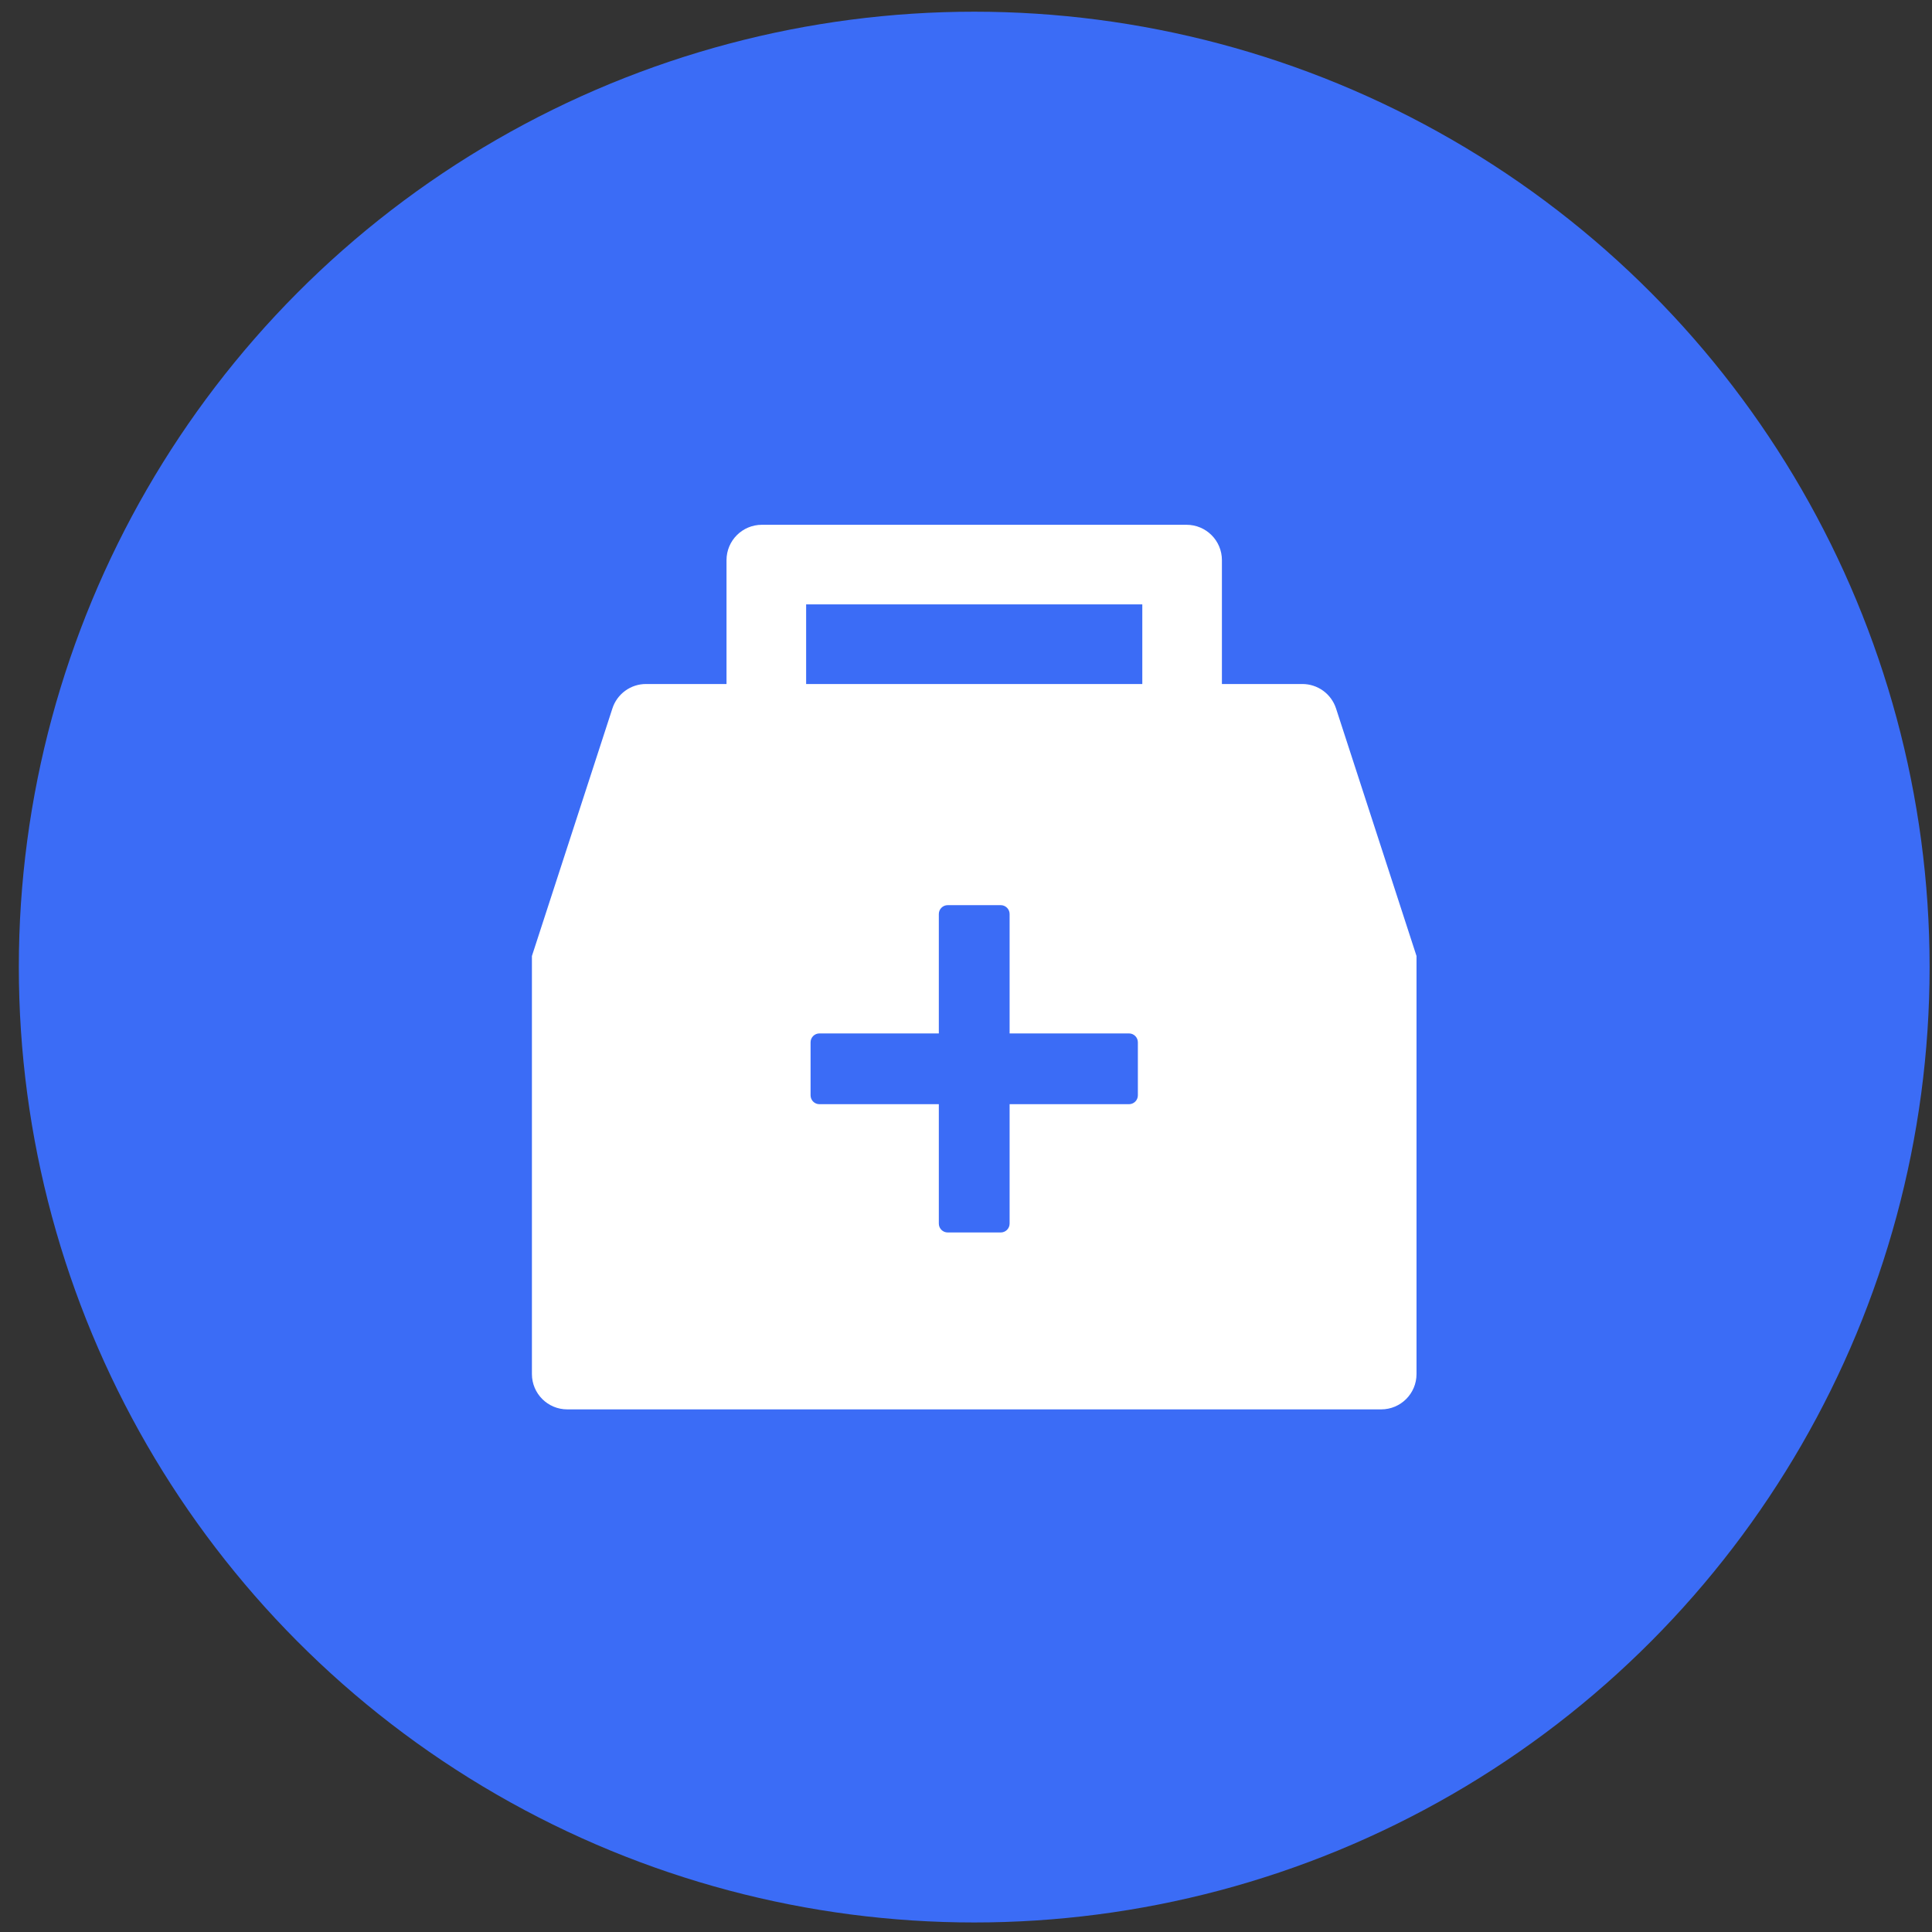
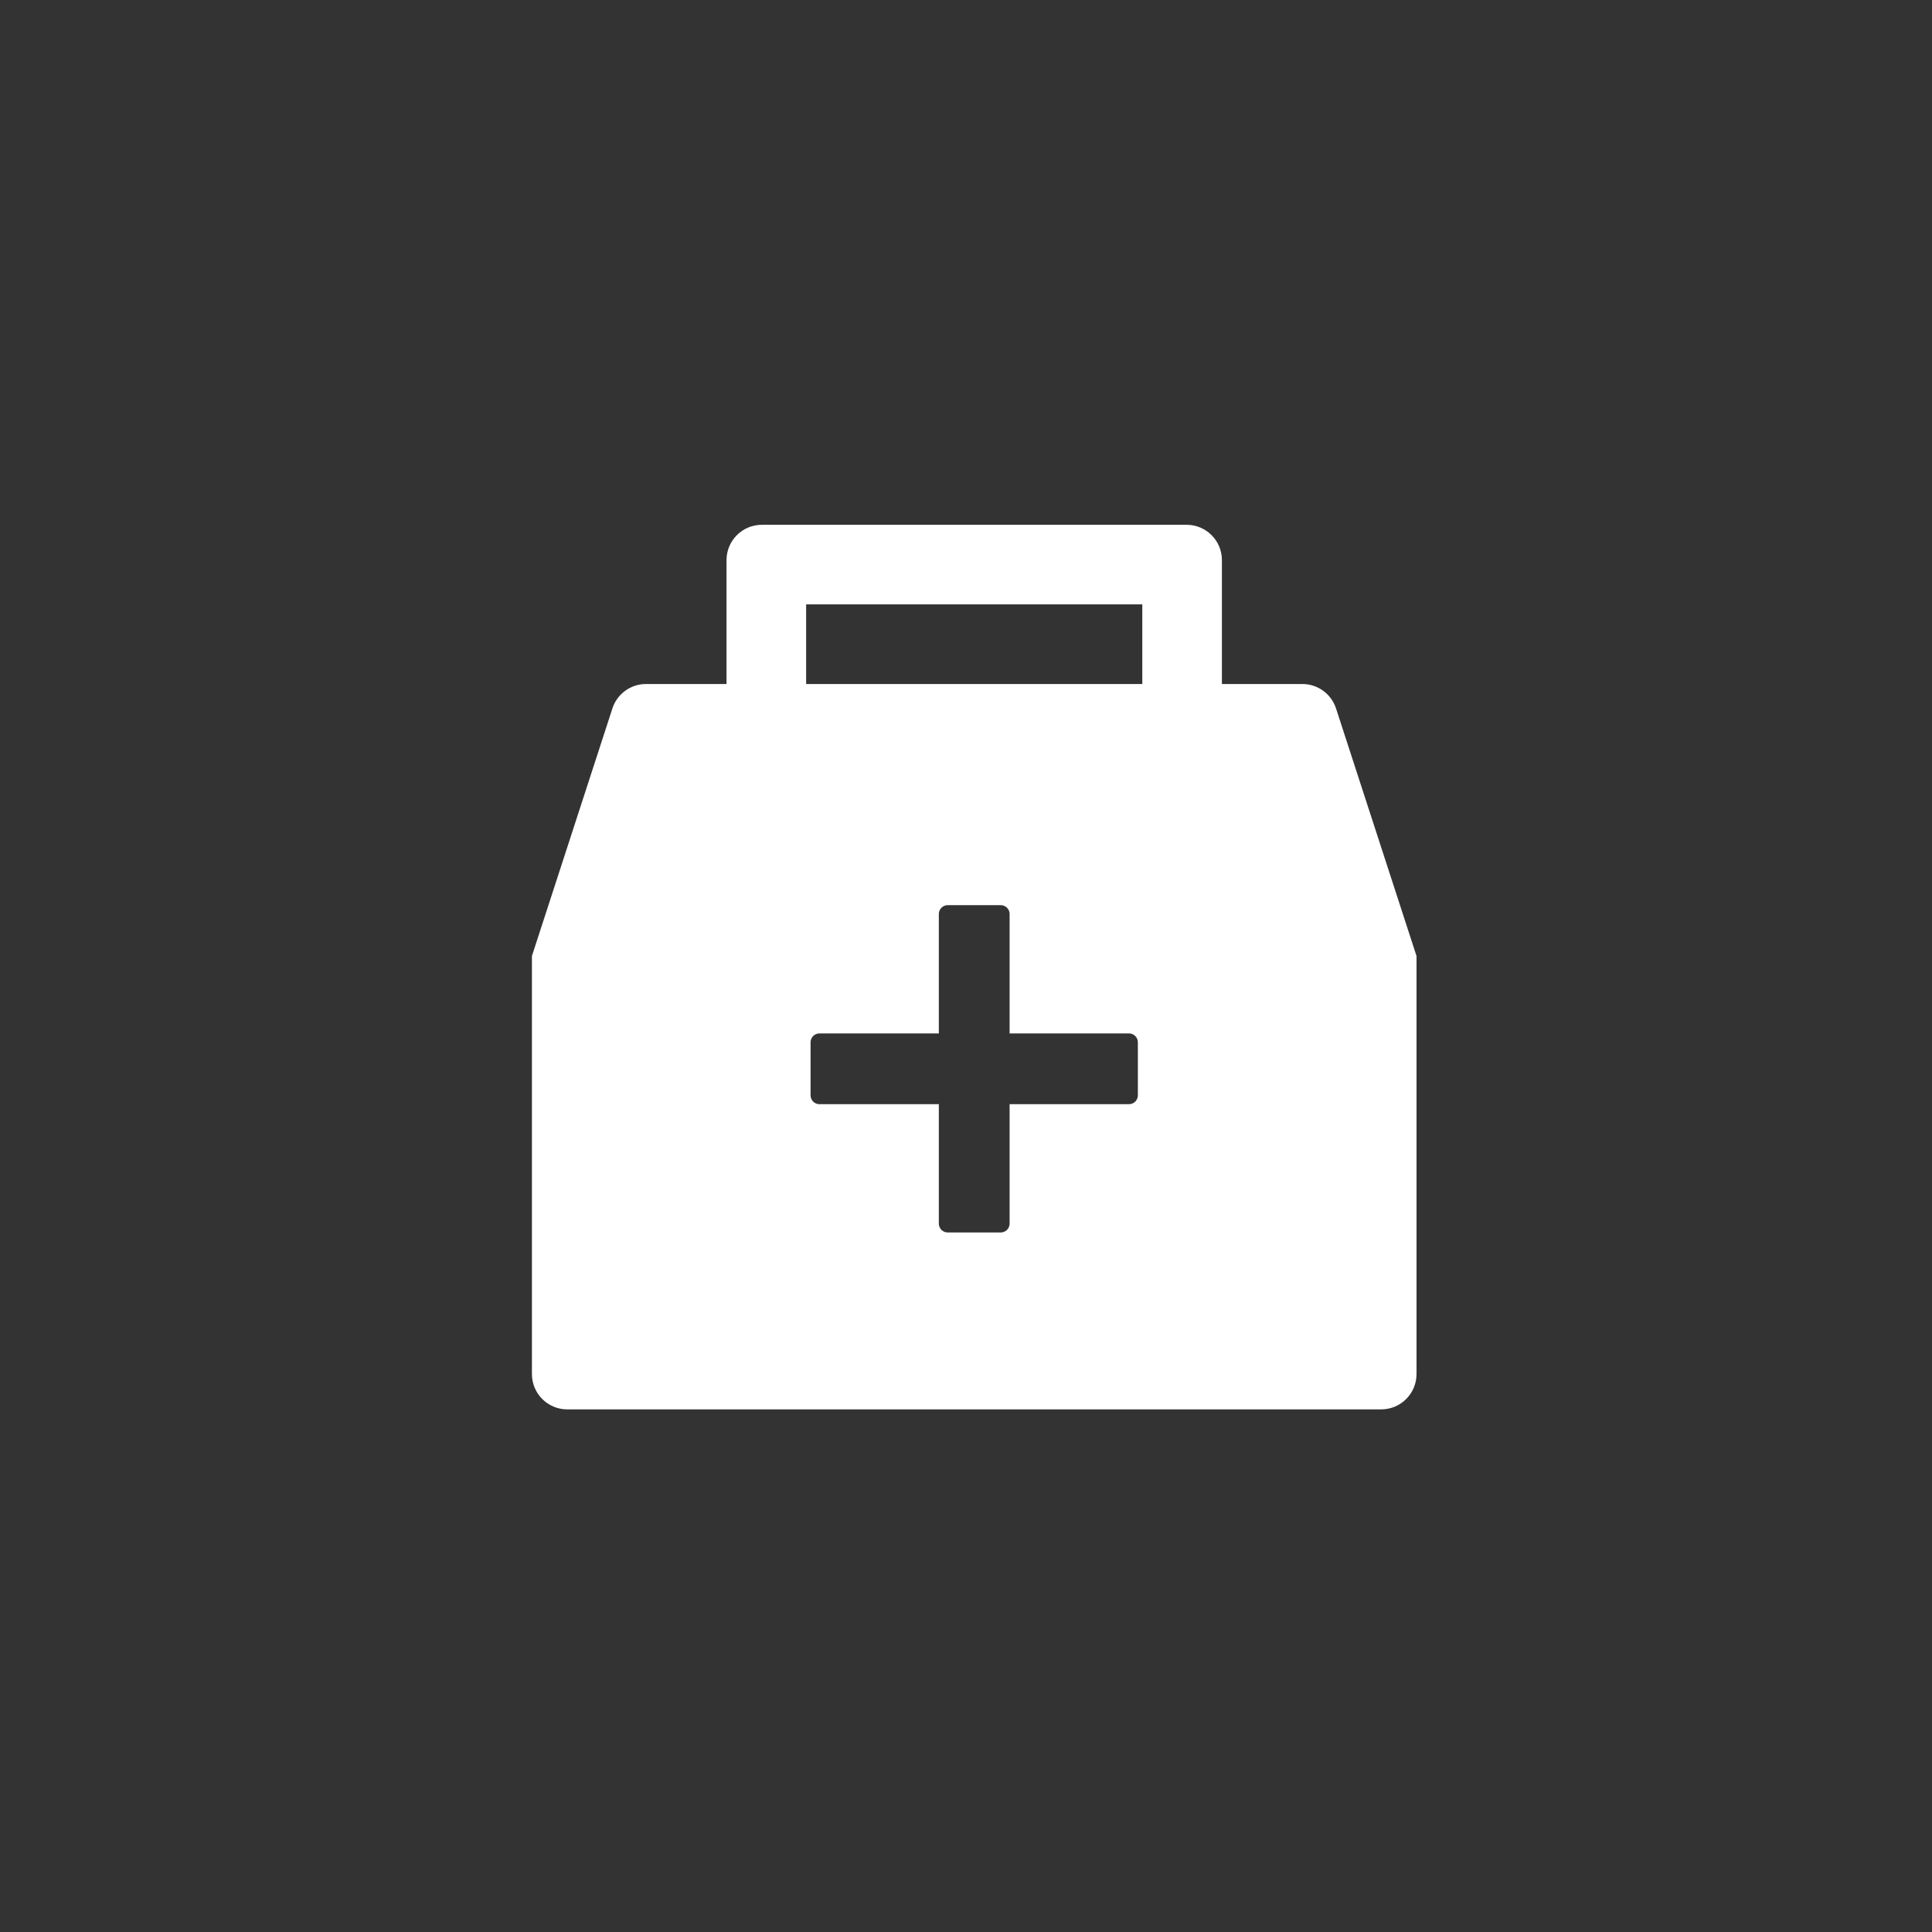
<svg xmlns="http://www.w3.org/2000/svg" width="91" height="91" viewBox="0 0 91 91" fill="none">
  <rect x="0" y="0" width="91" height="91" fill="#333333" stroke="none" />
-   <circle cx="45.887" cy="45.551" r="45" fill="#3B6CF6" />
  <path d="M62.929 33.369C62.82 33.035 62.608 32.743 62.324 32.536C62.039 32.33 61.697 32.218 61.345 32.218H57.554V26.384C57.554 25.463 56.809 24.718 55.887 24.718H35.887C34.965 24.718 34.22 25.463 34.22 26.384V32.218H30.429C30.077 32.217 29.734 32.328 29.45 32.535C29.165 32.742 28.953 33.034 28.845 33.369L25.054 45.03V64.718C25.054 65.64 25.799 66.384 26.72 66.384H65.054C65.976 66.384 66.72 65.64 66.72 64.718V45.03L62.929 33.369ZM53.595 51.593C53.595 51.822 53.408 52.009 53.179 52.009H47.554V57.634C47.554 57.864 47.366 58.051 47.137 58.051H44.637C44.408 58.051 44.22 57.864 44.22 57.634V52.009H38.595C38.366 52.009 38.179 51.822 38.179 51.593V49.093C38.179 48.864 38.366 48.676 38.595 48.676H44.22V43.051C44.22 42.822 44.408 42.634 44.637 42.634H47.137C47.366 42.634 47.554 42.822 47.554 43.051V48.676H53.179C53.408 48.676 53.595 48.864 53.595 49.093V51.593ZM53.804 32.218H37.97V28.468H53.804V32.218Z" fill="white" />
</svg>